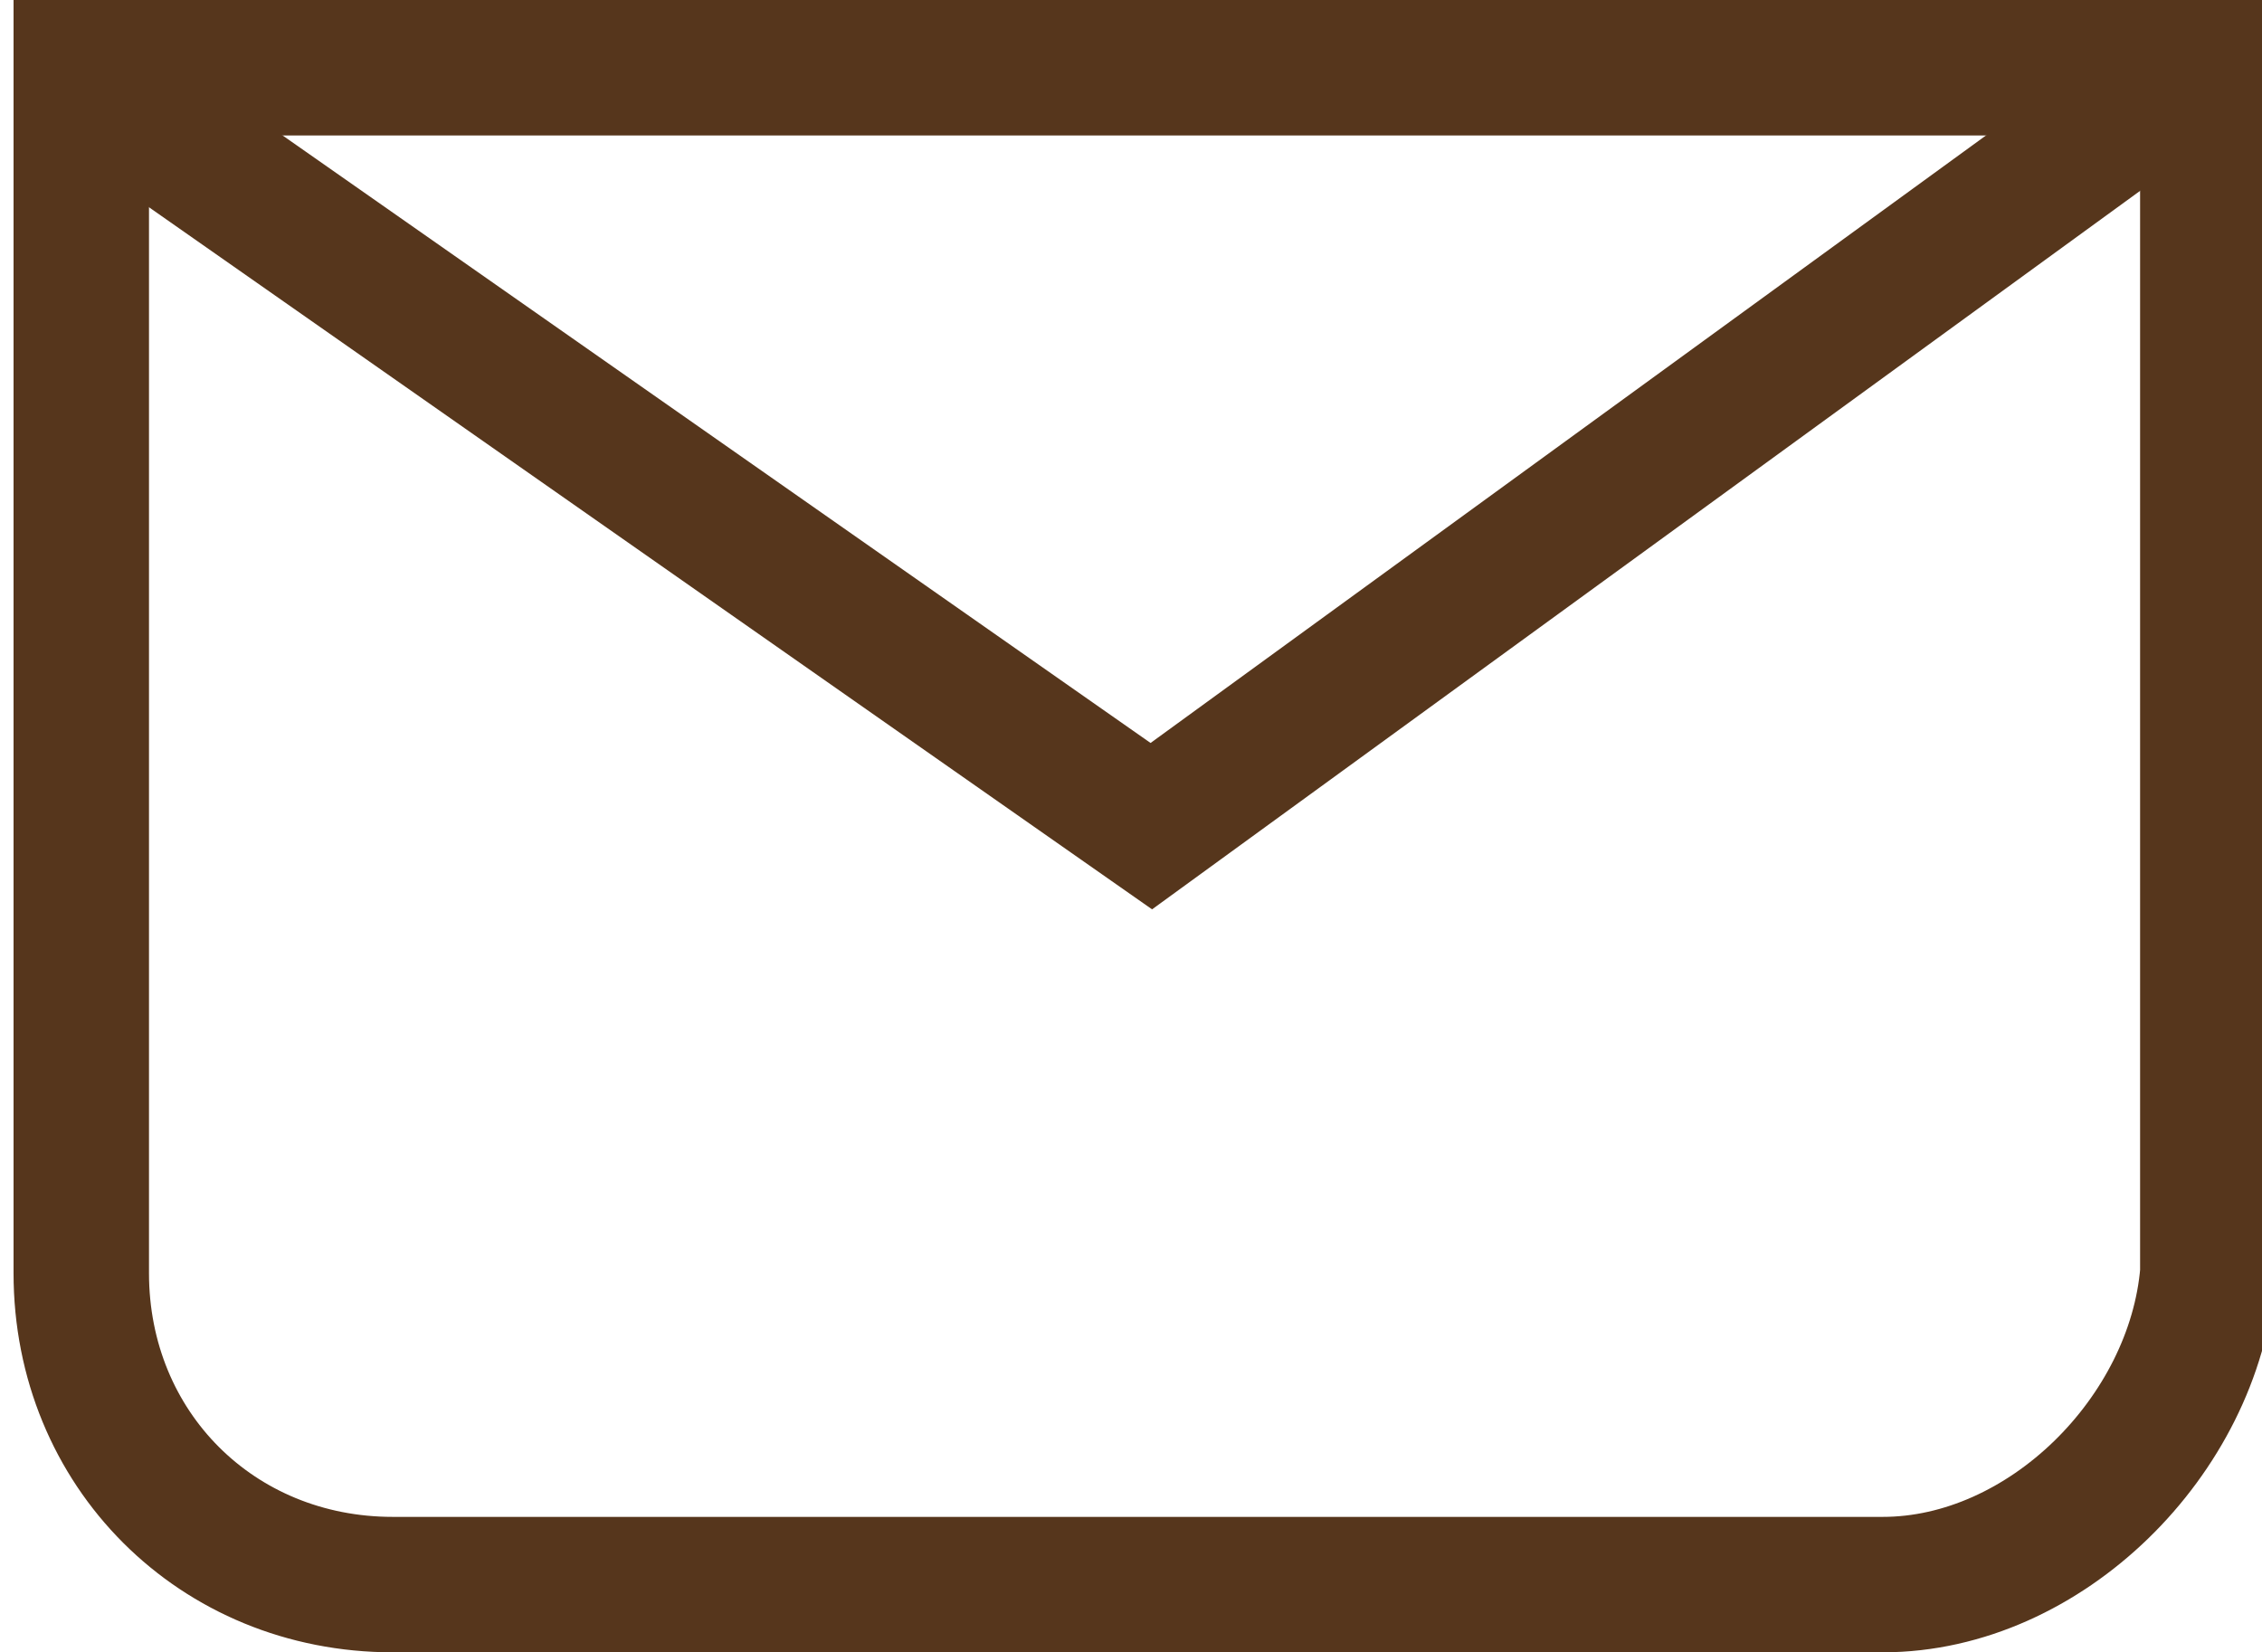
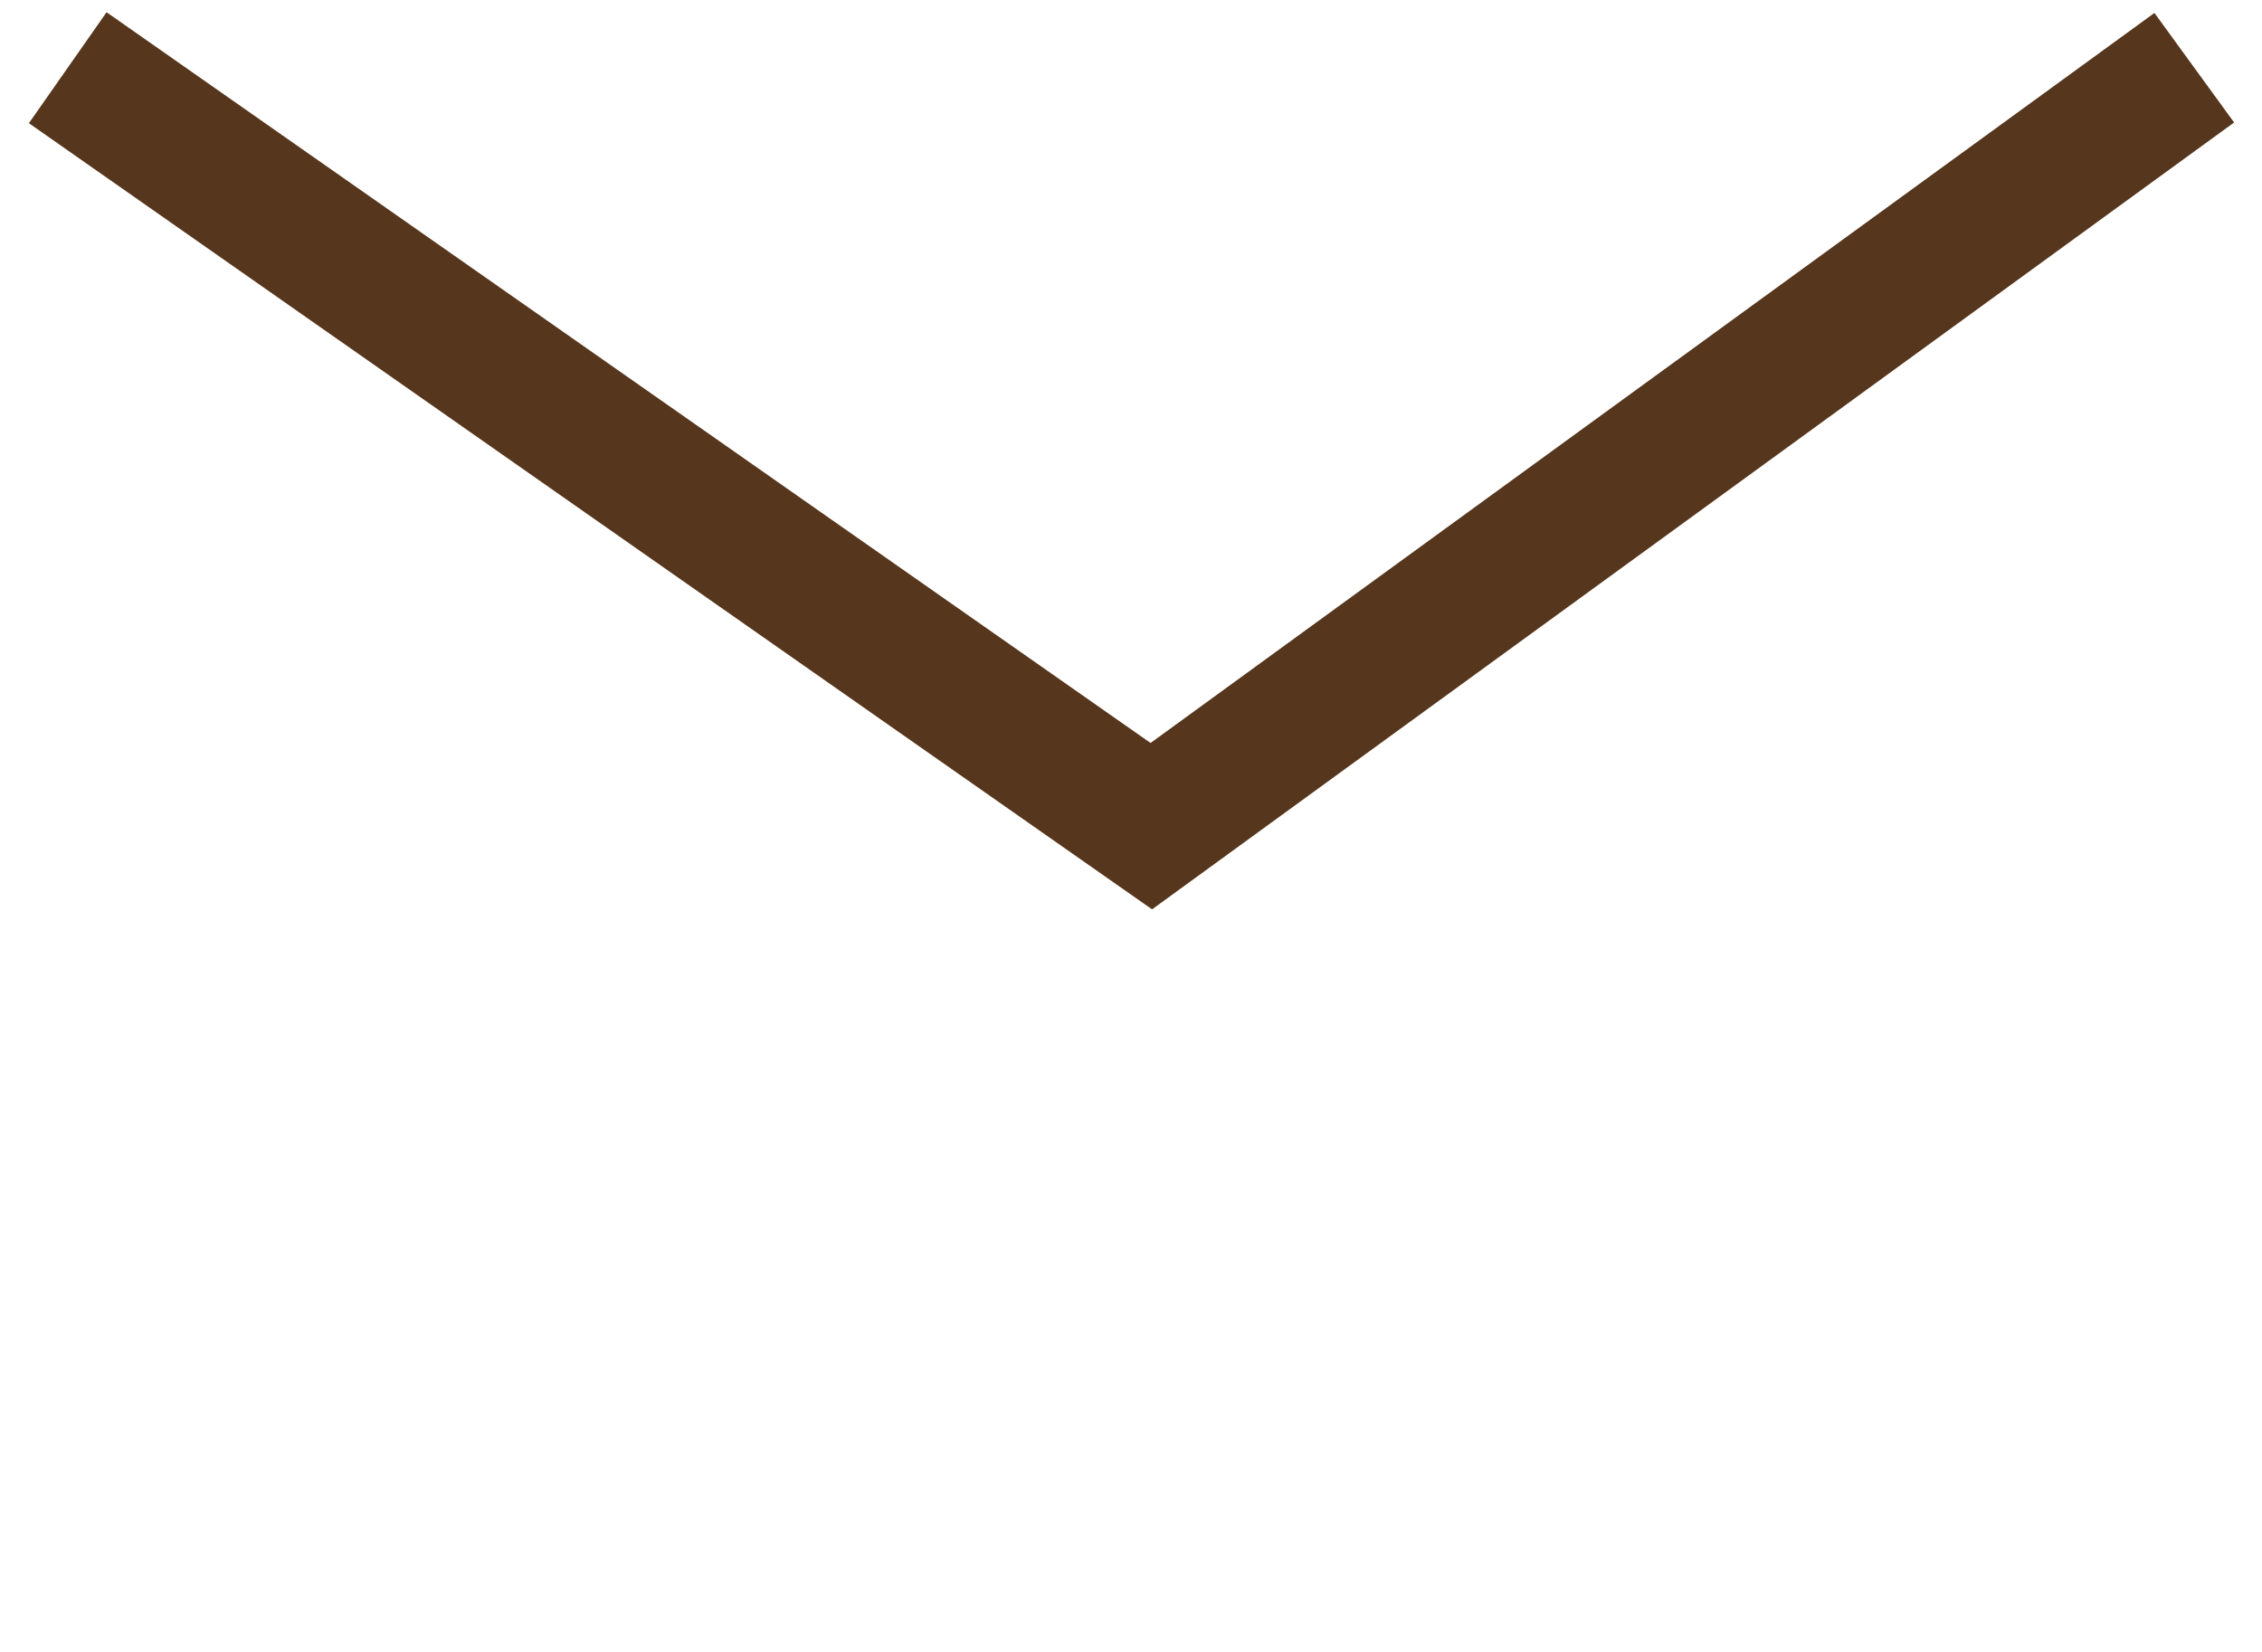
<svg xmlns="http://www.w3.org/2000/svg" id="Layer_1" x="0px" y="0px" viewBox="0 0 16.7 12.2" style="enable-background:new 0 0 16.7 12.2;" xml:space="preserve">
  <style type="text/css"> .st0{fill:none;stroke:#56361C;stroke-miterlimit:10;} </style>
-   <path class="st0" d="M13.9,11.7h-11c-1.3,0-2.3-1-2.3-2.3V0.5h15.7v8.9C16.2,10.6,15.1,11.7,13.9,11.7z" />
  <polyline class="st0" points="16.2,0.5 8.5,6.1 0.5,0.5 " />
</svg>